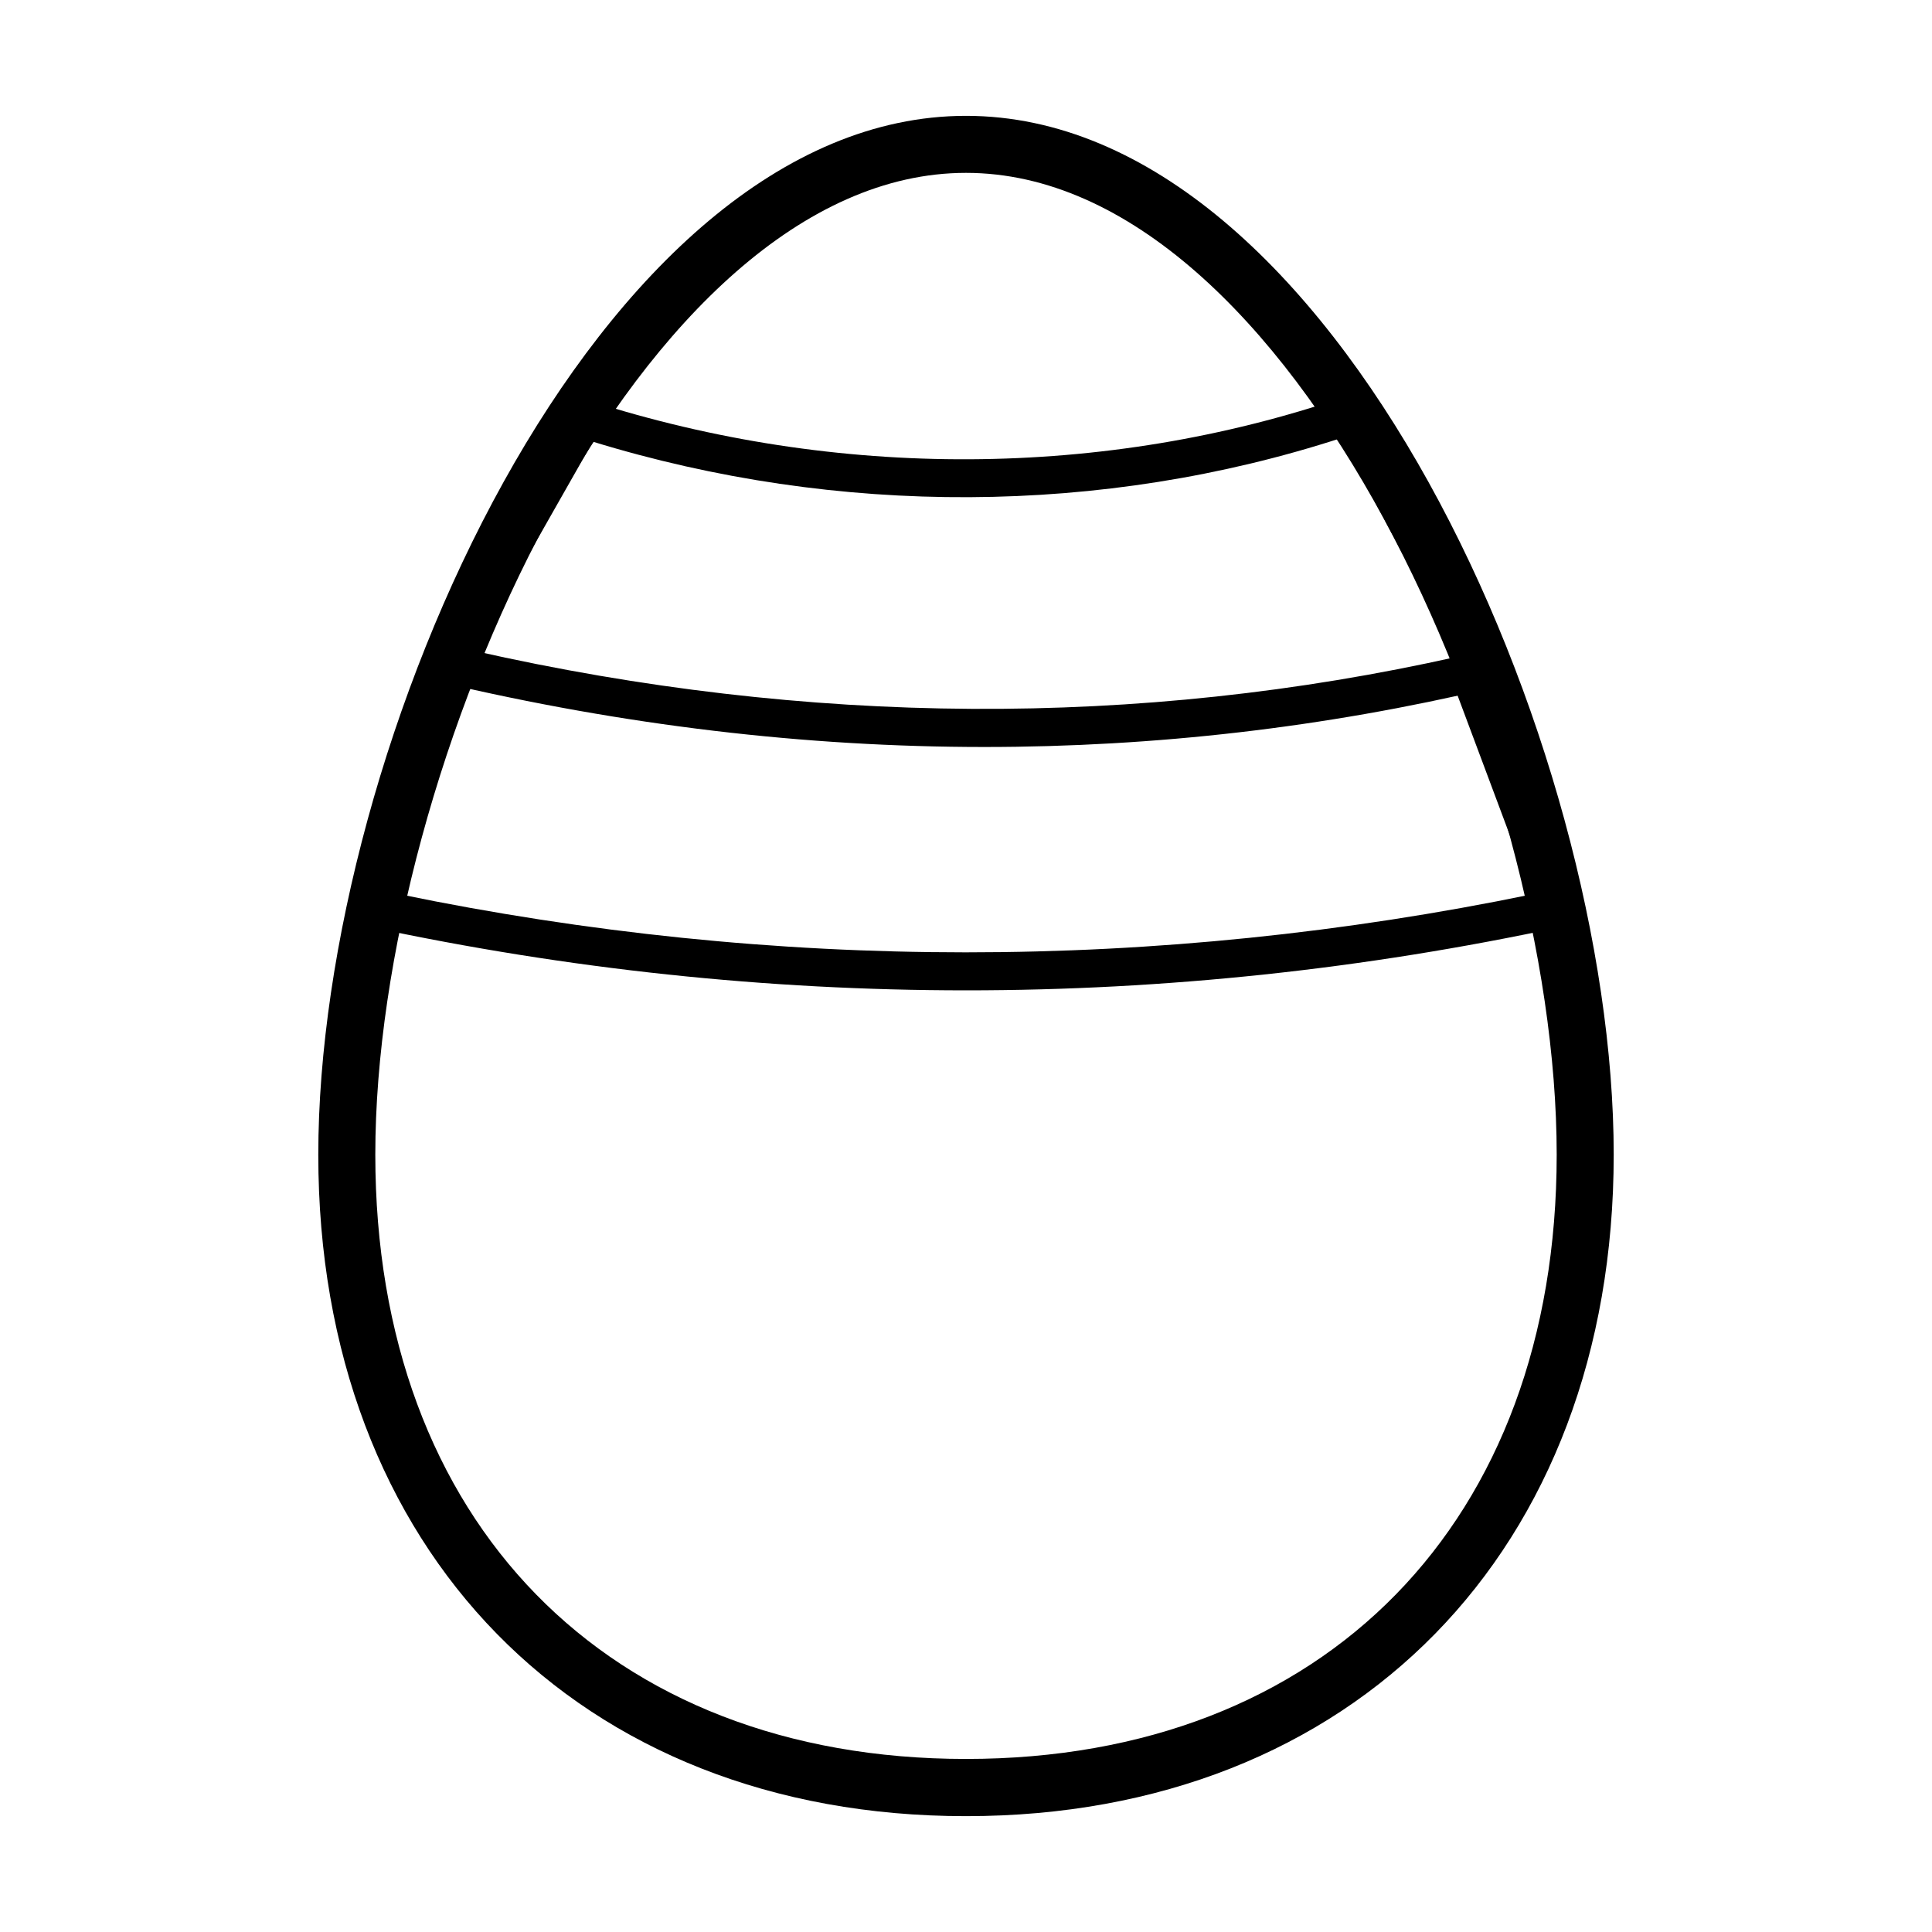
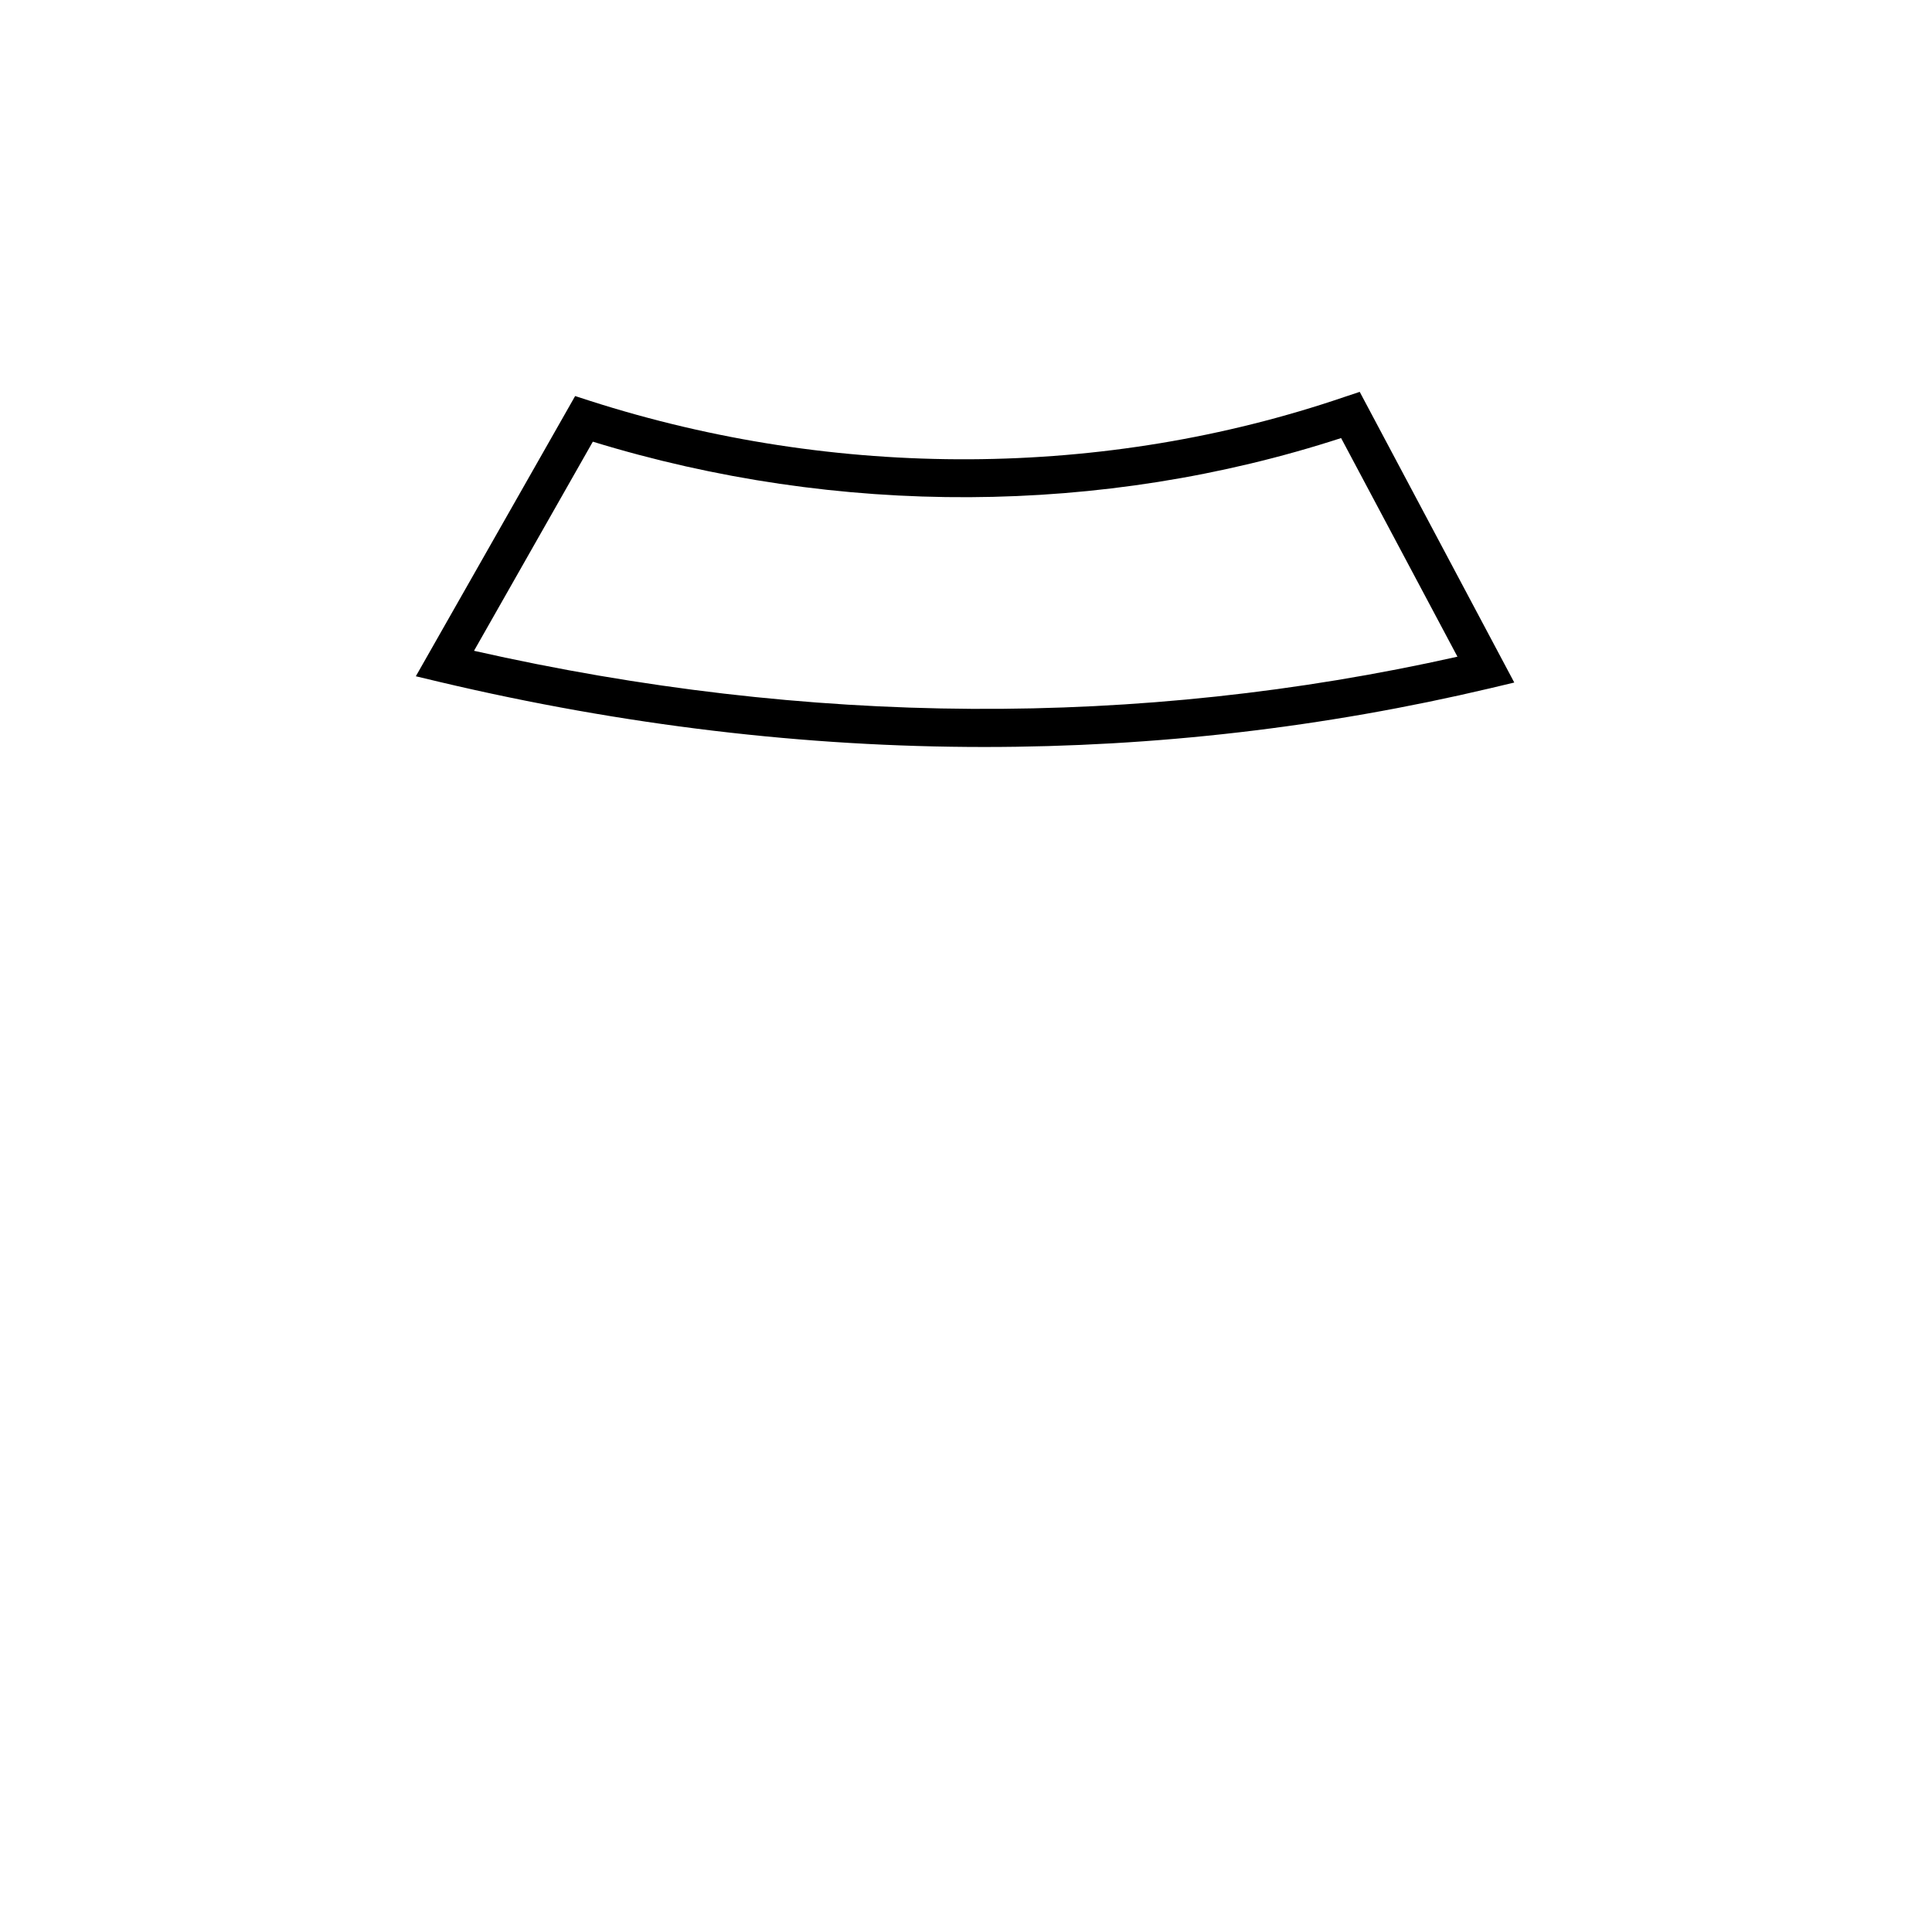
<svg xmlns="http://www.w3.org/2000/svg" fill="#000000" width="800px" height="800px" version="1.1" viewBox="144 144 512 512">
  <g>
-     <path d="m400 625.3c-102.68 0-171.65-70.434-171.65-175.27 0-108.32 73.707-275.33 171.65-275.33s171.65 166.96 171.65 275.28c-0.004 104.84-68.973 175.32-171.65 175.32zm0-435.49c-86.402 0-156.54 157.44-156.54 260.17 0 97.285 61.465 160.16 156.54 160.16s156.54-62.875 156.54-160.16c-0.004-102.73-70.133-260.17-156.54-260.17z" />
-     <path d="m400 406.45c-52.699 0-105.45-5.594-157.79-16.777l-5.441-1.16 22.621-71.137 9.621 3.023-19.246 60.559c99.652 20.555 200.57 20.555 300.22 0.051l-22.219-59.398 9.422-3.527 26.301 70.332-5.691 1.211c-52.348 11.23-105.1 16.824-157.79 16.824z" />
    <path d="m404.89 341.96c-47.559 0-95.723-5.742-144.14-17.18l-6.551-1.562 42.219-74.262 3.879 1.258c65.445 21.008 136.48 20.656 199.96-1.008l4.082-1.359 40.961 77.031-6.348 1.512c-43.934 10.379-88.77 15.57-134.06 15.57zm-135.27-25.492c88.52 20 176.13 20.504 260.62 1.562l-30.832-57.938c-63.227 20.555-133.31 20.906-198.3 0.957z" />
  </g>
</svg>